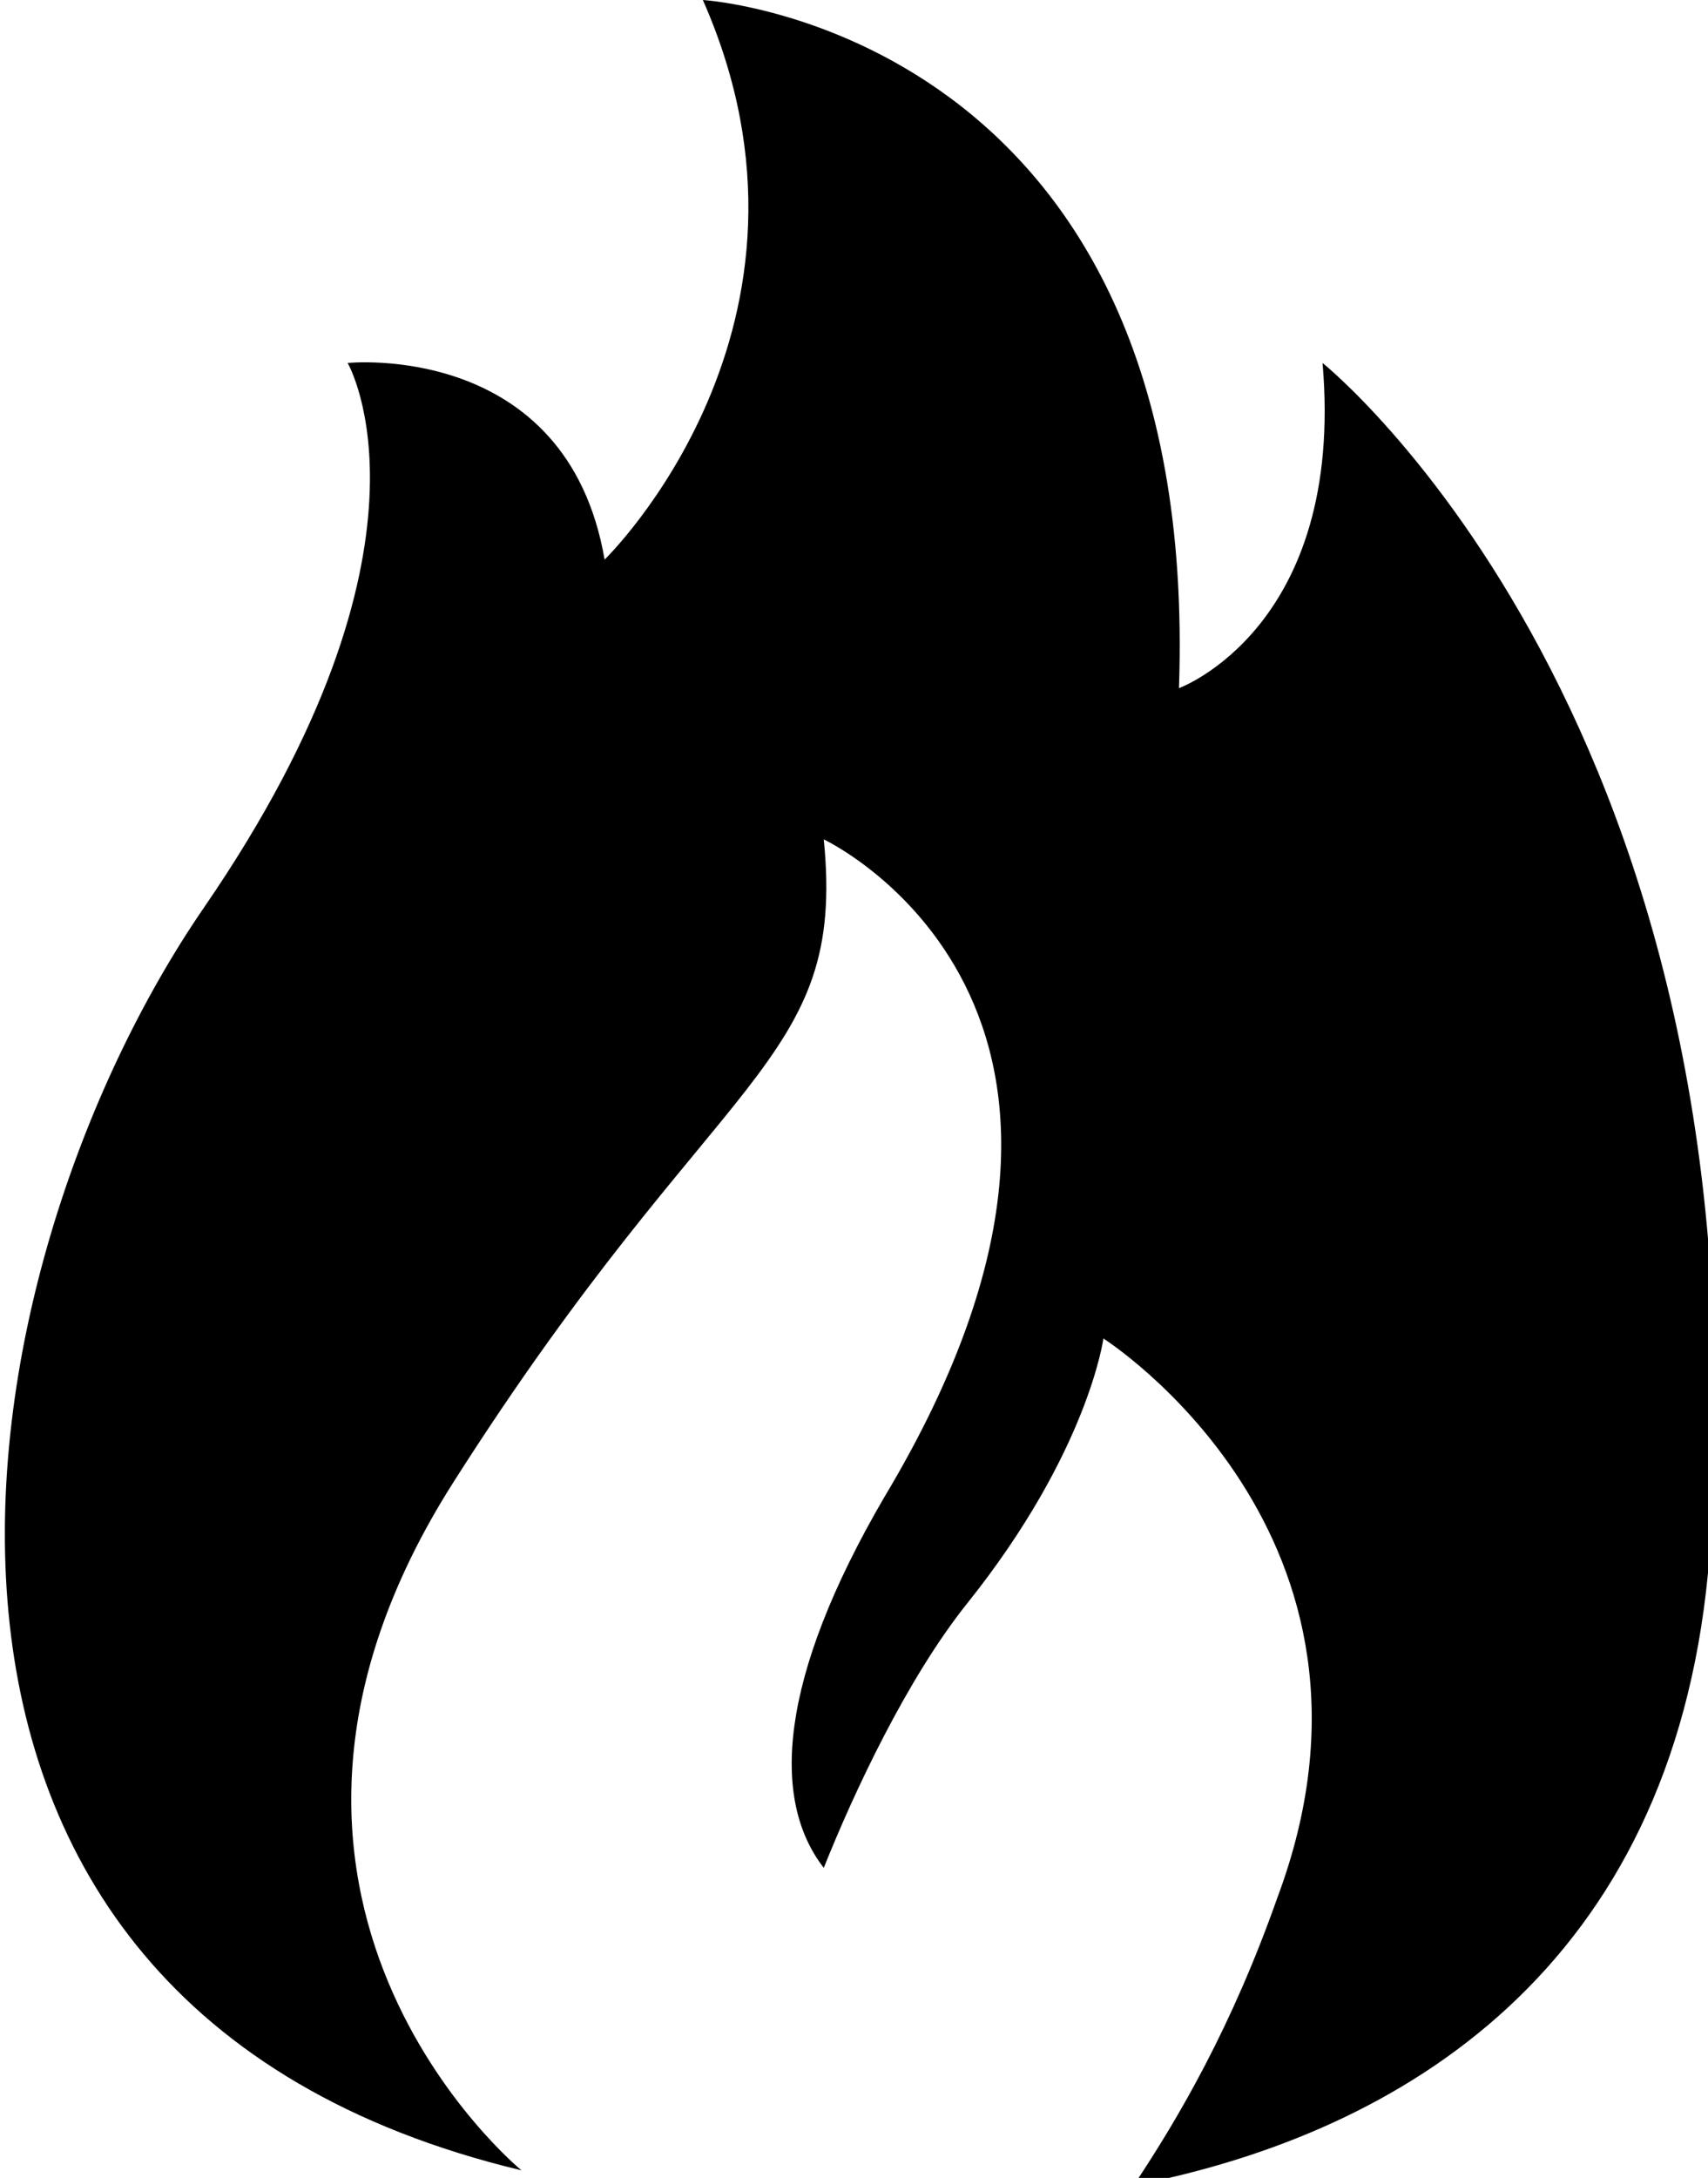
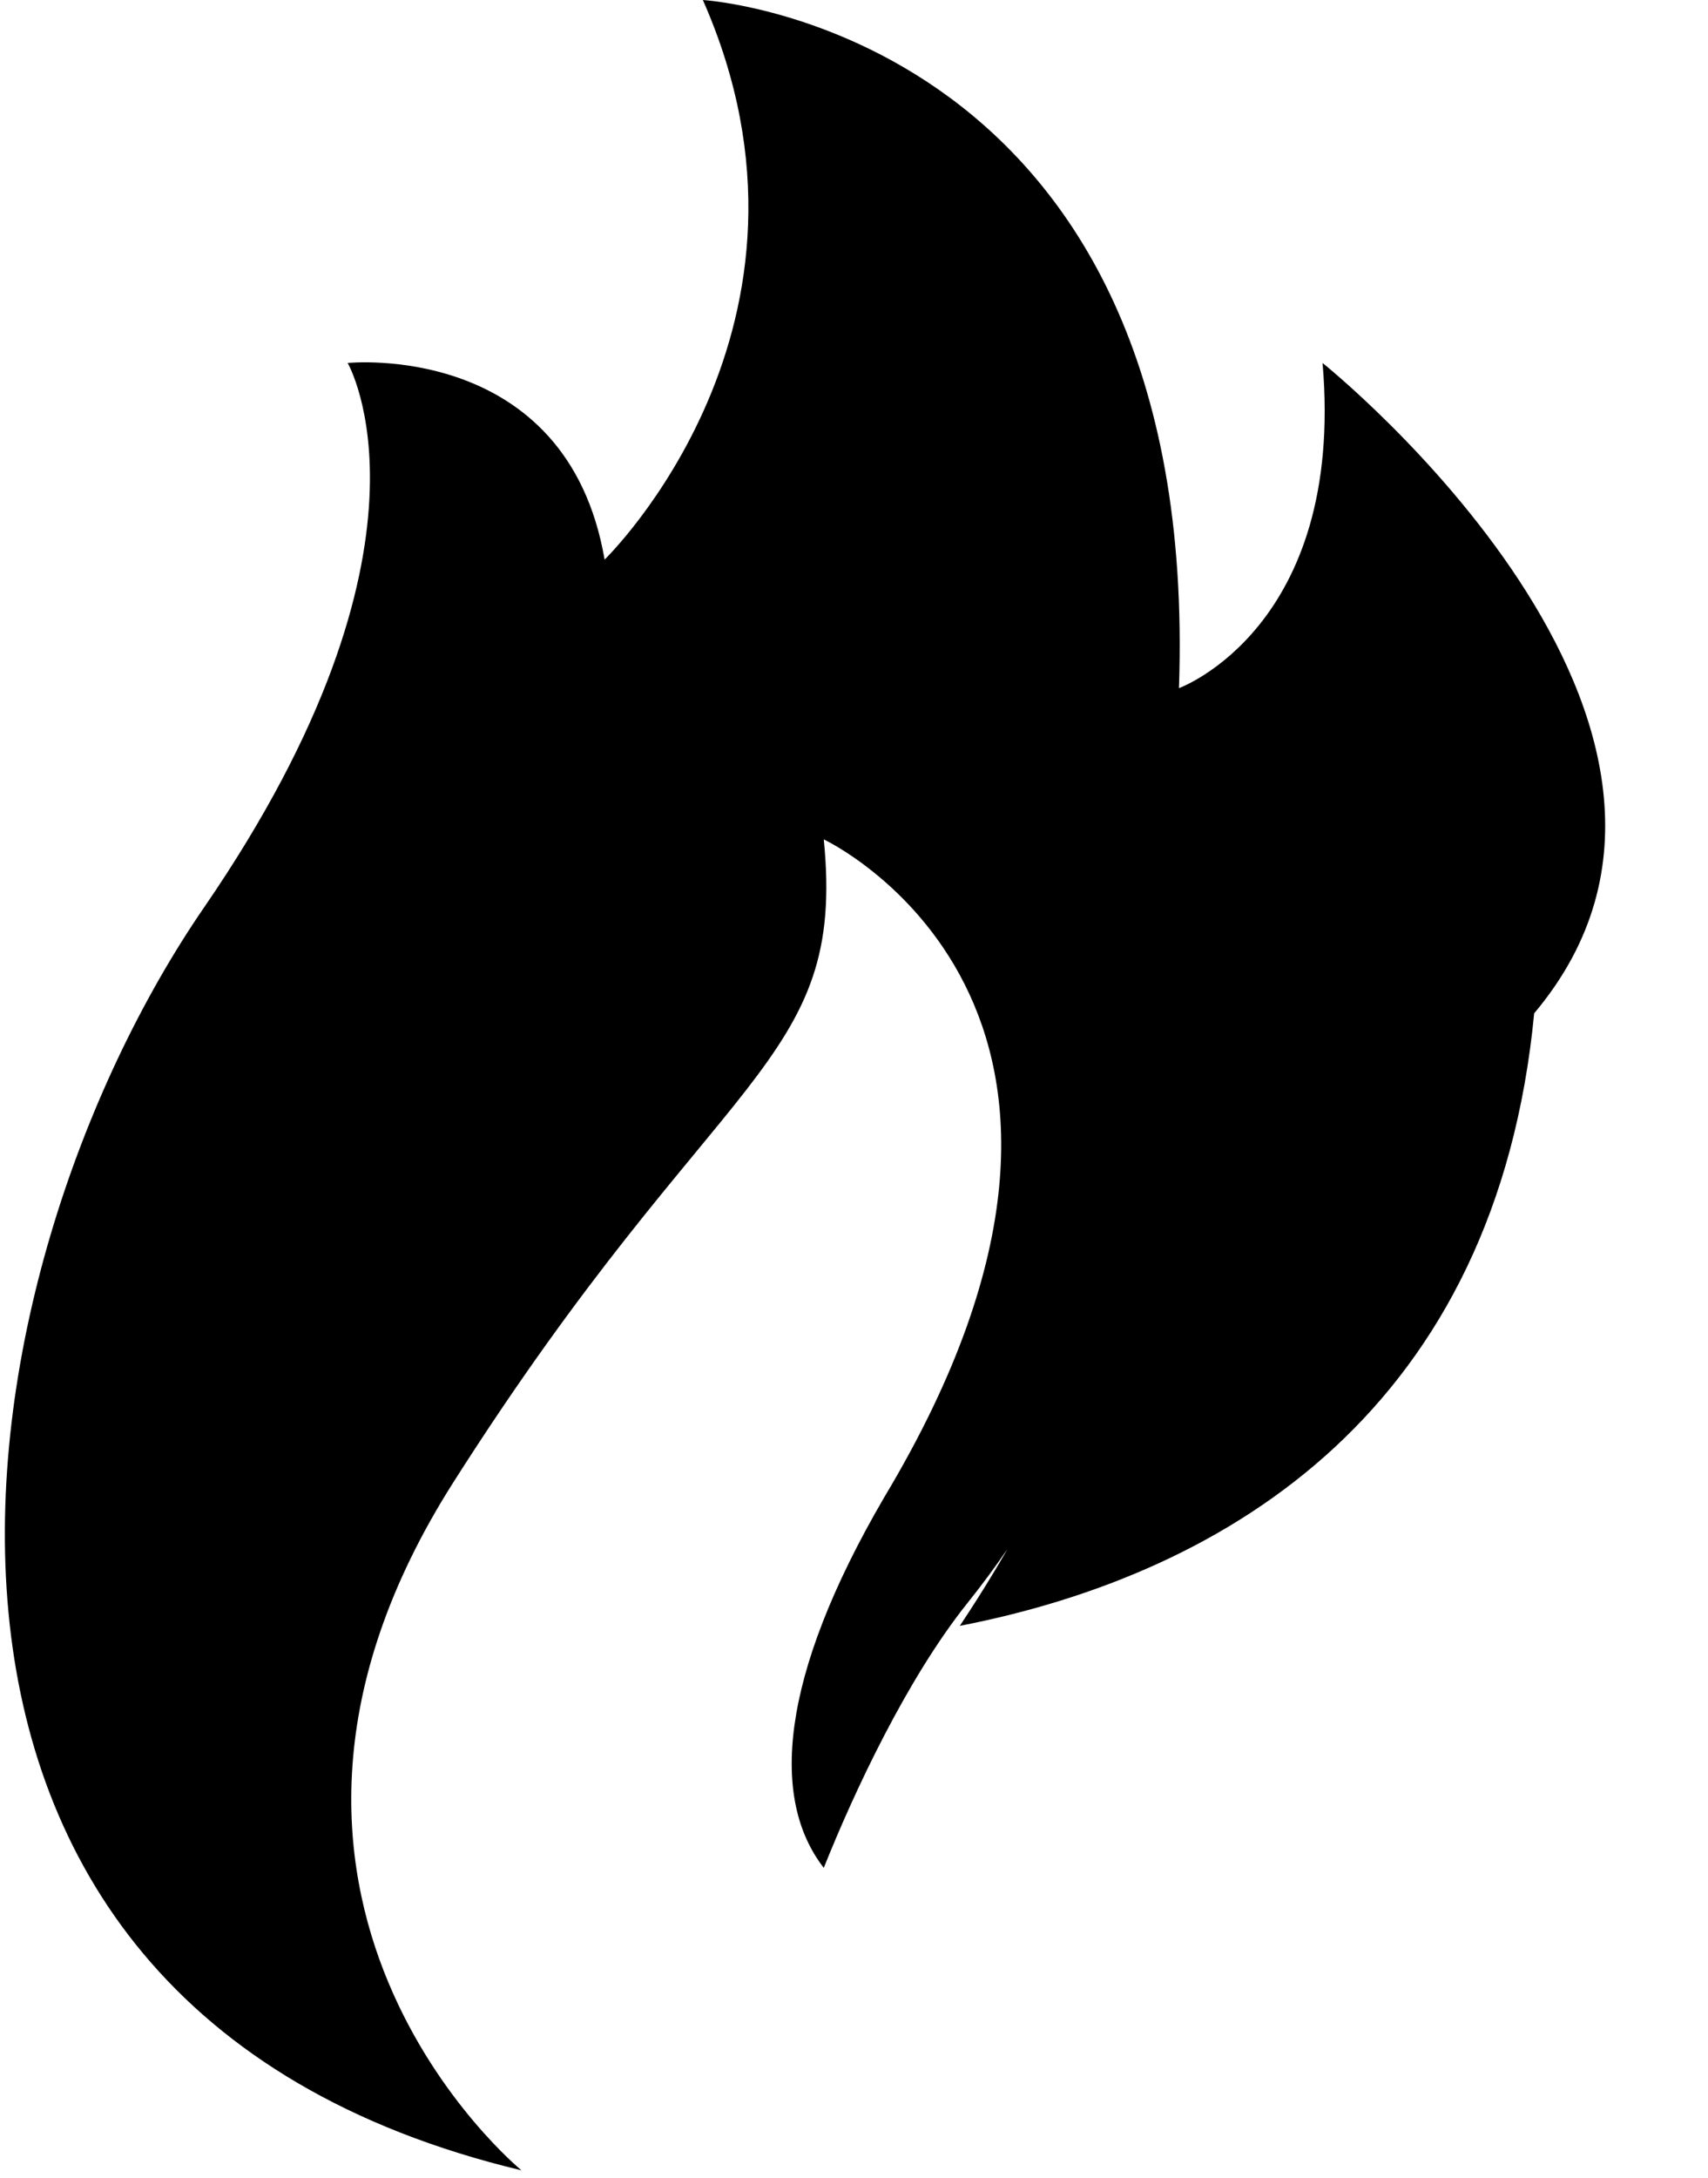
<svg xmlns="http://www.w3.org/2000/svg" version="1.1" id="Layer_1" x="0px" y="0px" width="22.6px" height="28.8px" viewBox="0 0 22.6 28.8" style="enable-background:new 0 0 22.6 28.8;" xml:space="preserve">
-   <path d="M17.5,4.8c0.3,3.5-1.9,4.3-1.9,4.3C15.9,0.4,9.3,0,9.3,0C11.2,4.3,8,7.4,8,7.4C7.5,4.5,4.6,4.8,4.6,4.8S6,7.2,2.7,12  c-3.3,4.8-5,14.5,4.2,16.7c0,0-4.4-3.6-0.9-9.1c3.5-5.5,5.2-5.5,4.9-8.5c0,0,4.7,2.2,0.8,8.7c-1.4,2.4-1.5,4-0.8,4.9  c0.4-1,1.1-2.5,1.9-3.5c1.6-2,1.8-3.5,1.8-3.5s4.1,2.6,2.3,7.4c-0.6,1.7-1.3,2.9-1.9,3.8c3.6-0.7,7.1-2.9,7.6-8.1  C23.5,9.6,17.5,4.8,17.5,4.8z" />
+   <path d="M17.5,4.8c0.3,3.5-1.9,4.3-1.9,4.3C15.9,0.4,9.3,0,9.3,0C11.2,4.3,8,7.4,8,7.4C7.5,4.5,4.6,4.8,4.6,4.8S6,7.2,2.7,12  c-3.3,4.8-5,14.5,4.2,16.7c0,0-4.4-3.6-0.9-9.1c3.5-5.5,5.2-5.5,4.9-8.5c0,0,4.7,2.2,0.8,8.7c-1.4,2.4-1.5,4-0.8,4.9  c0.4-1,1.1-2.5,1.9-3.5c1.6-2,1.8-3.5,1.8-3.5c-0.6,1.7-1.3,2.9-1.9,3.8c3.6-0.7,7.1-2.9,7.6-8.1  C23.5,9.6,17.5,4.8,17.5,4.8z" />
</svg>